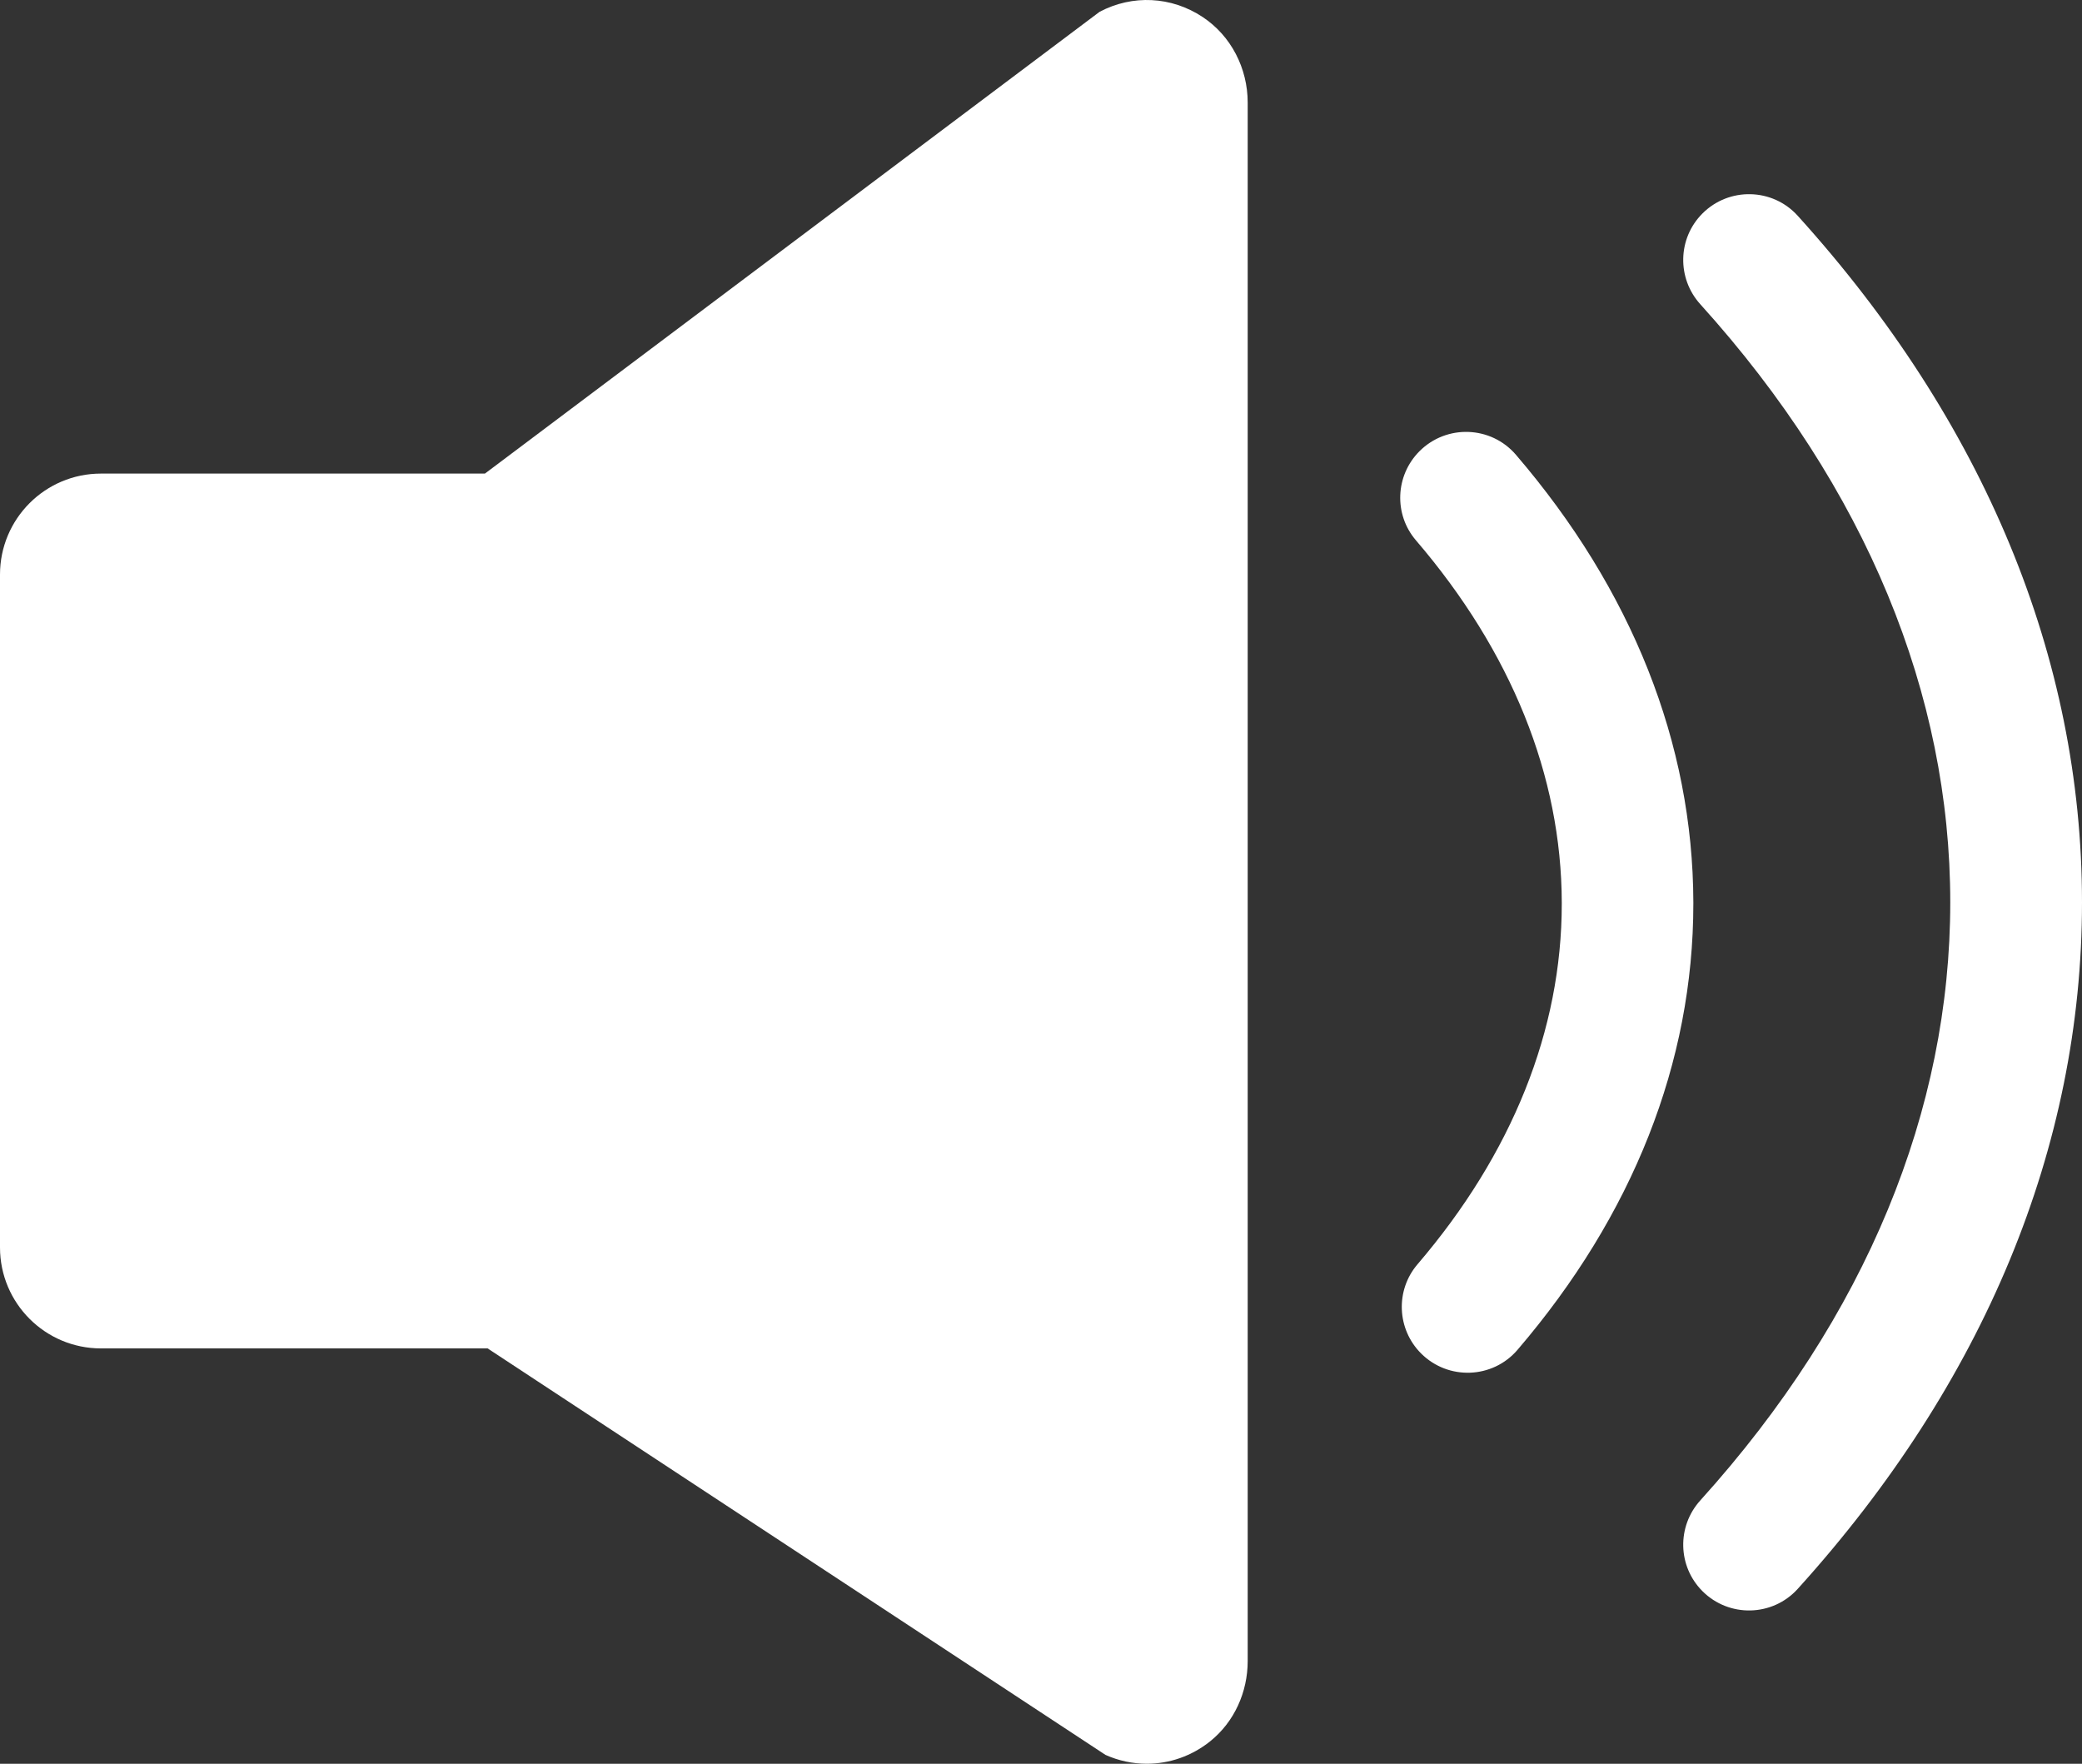
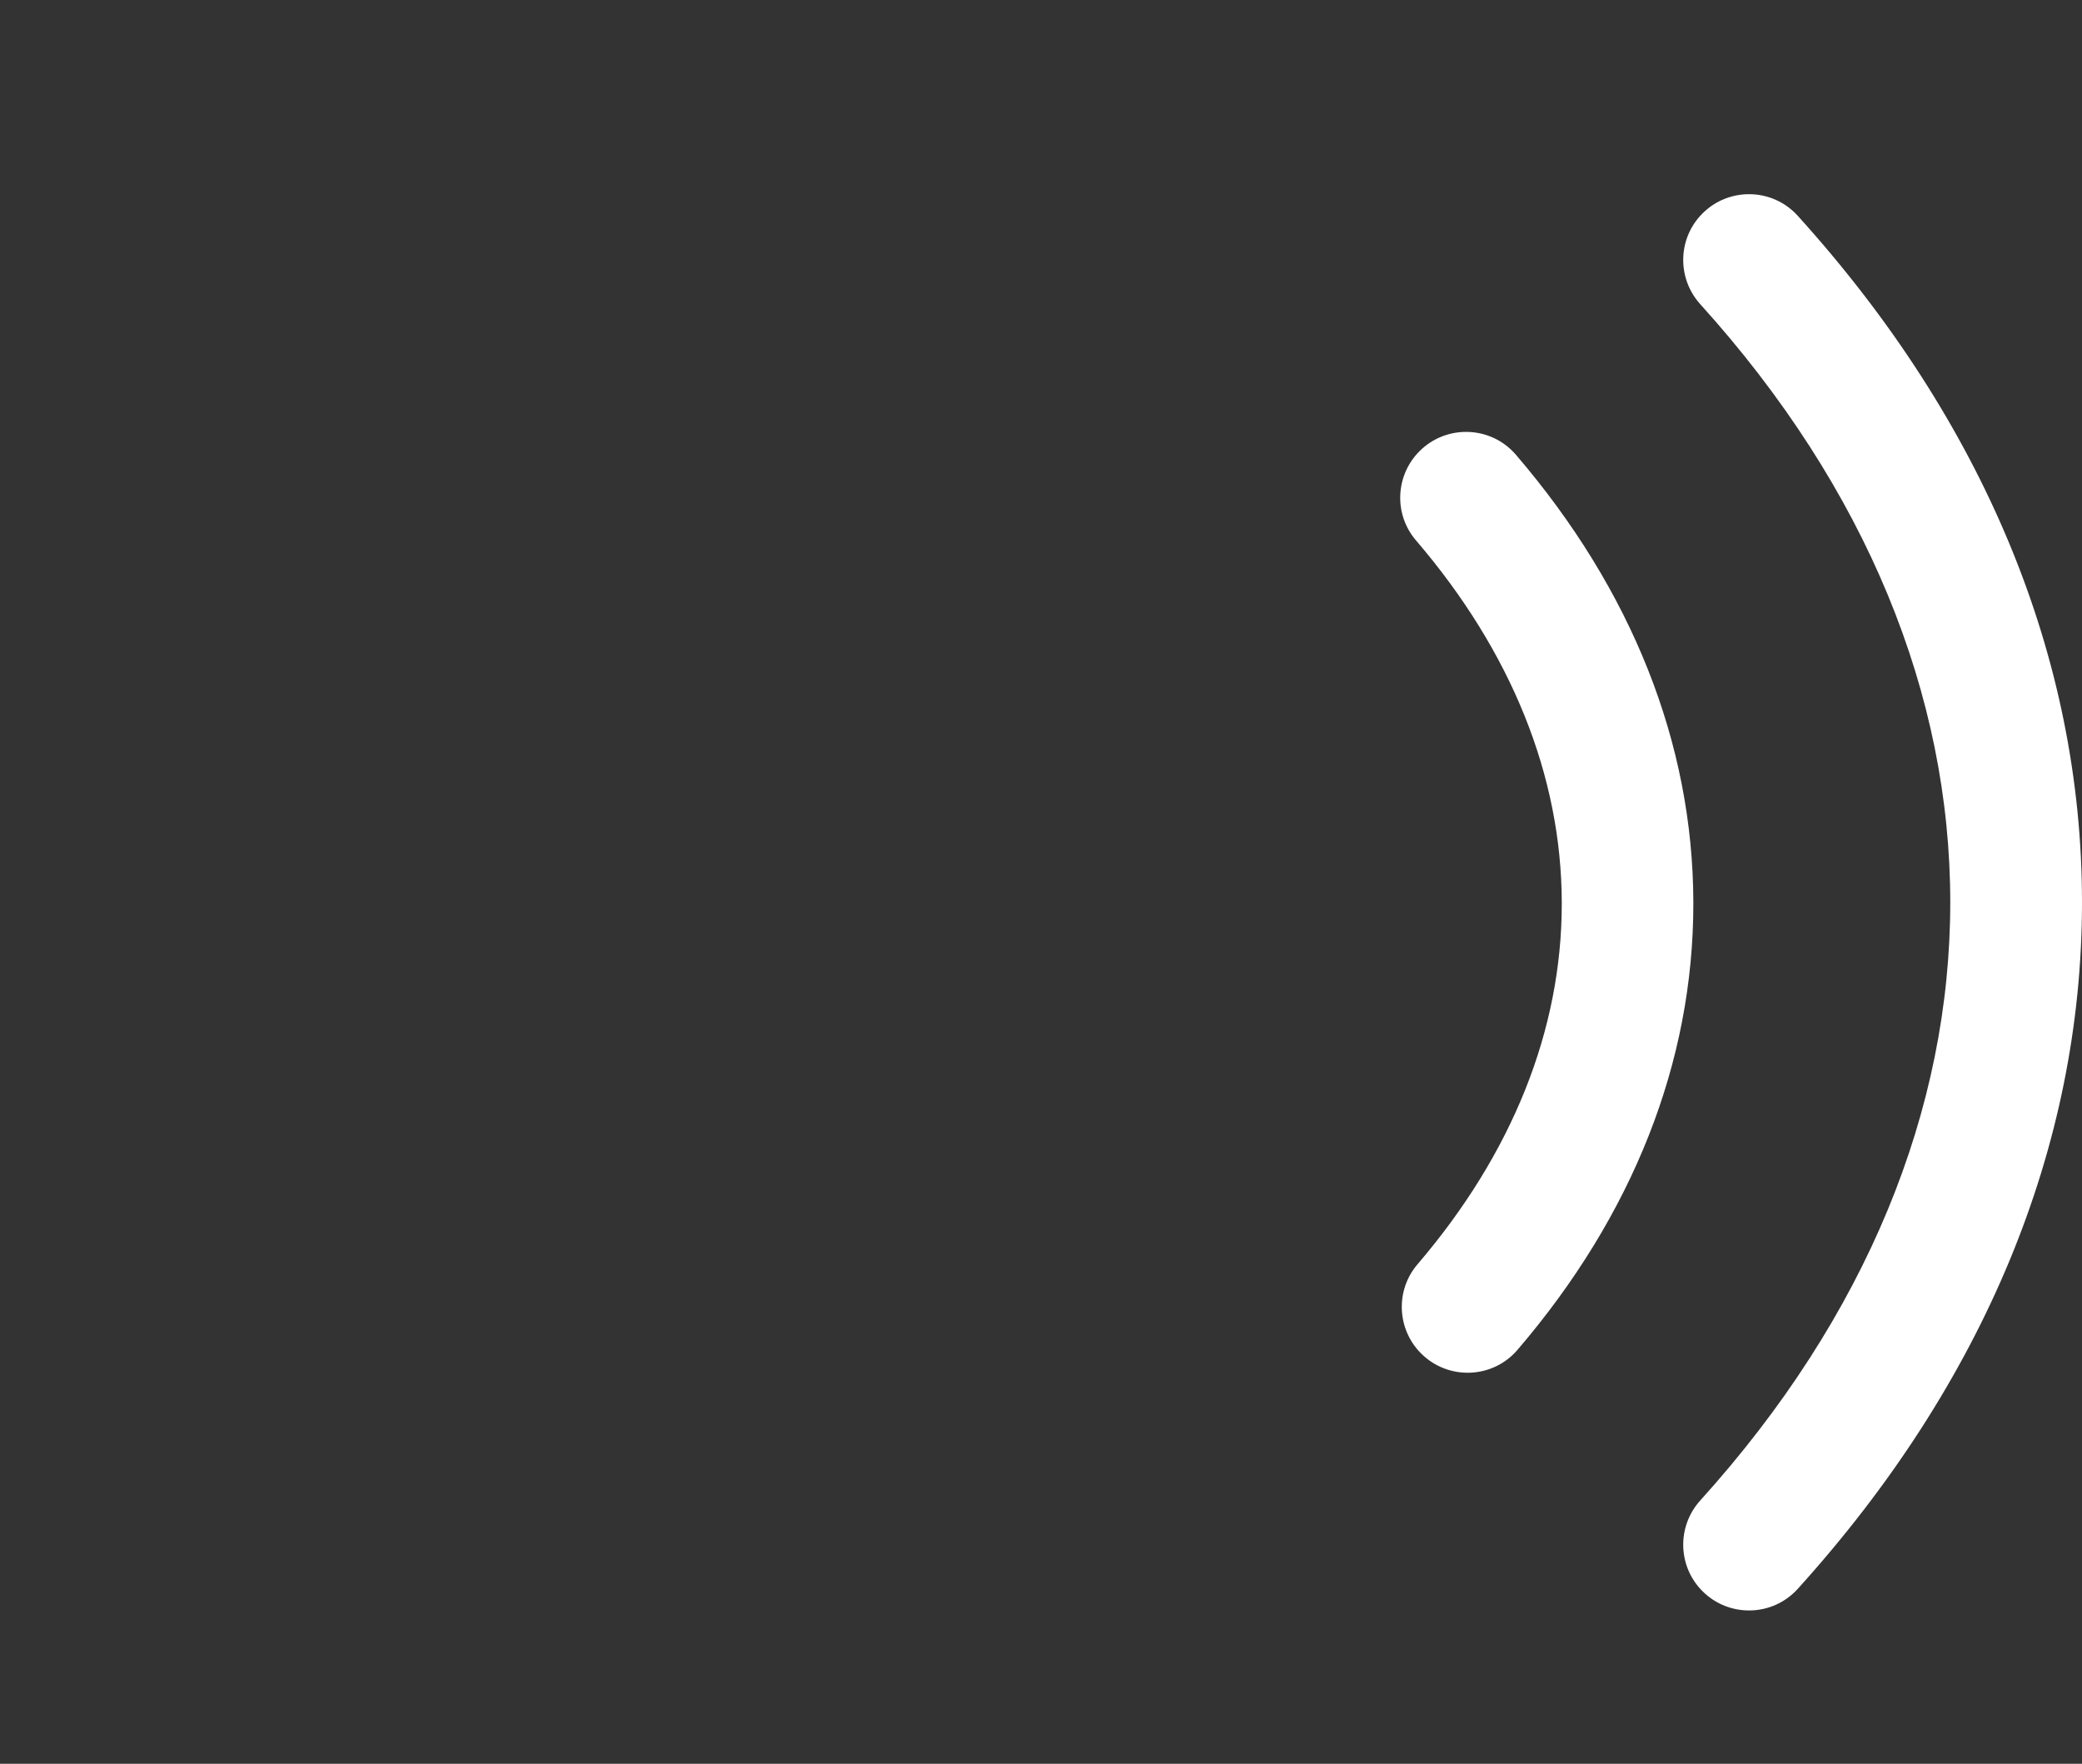
<svg xmlns="http://www.w3.org/2000/svg" id="Layer_1" version="1.1" viewBox="0 0 930.7 788.378">
  <rect x="0" y="0" width="930.7" height="788.378" fill="#333333" stroke="none" />
  <defs>
    <style>
      .st0 {
        fill: #fff;
      }
    </style>
  </defs>
-   <path class="st0" d="M634.555,201.676h0c12.095-12.094,31.957-11.382,43.095,1.599,51.827,60.405,79.135,128.99,79.313,199.981,0,.23,0,.466,0,.698,0,70.869-27.056,139.244-78.607,199.413-11.131,12.992-31.004,13.704-43.101,1.607h-.001c-10.835-10.836-11.563-28.203-1.599-39.844,42.296-49.411,64.492-104.67,64.492-161.186,0-.181,0-.36,0-.541-.142-56.685-22.581-112.189-65.183-161.874-9.977-11.636-9.247-29.015,1.591-39.853Z" />
+   <path class="st0" d="M634.555,201.676h0c12.095-12.094,31.957-11.382,43.095,1.599,51.827,60.405,79.135,128.99,79.313,199.981,0,.23,0,.466,0,.698,0,70.869-27.056,139.244-78.607,199.413-11.131,12.992-31.004,13.704-43.101,1.607h-.001c-10.835-10.836-11.563-28.203-1.599-39.844,42.296-49.411,64.492-104.67,64.492-161.186,0-.181,0-.36,0-.541-.142-56.685-22.581-112.189-65.183-161.874-9.977-11.636-9.247-29.015,1.591-39.853" />
  <path class="st0" d="M760.074,670.666c148.985-164.82,148.985-369.854,0-534.674-10.525-11.644-10.138-29.471.961-40.569h0c11.876-11.876,31.306-11.438,42.577,1.014,83.265,91.986,127.088,197.522,127.088,306.893s-43.823,214.907-127.088,306.892c-11.271,12.451-30.701,12.89-42.577,1.014h0c-11.098-11.098-11.486-28.926-.961-40.569Z" />
-   <path class="st0" d="M557.747,45.871v696.6c0,13.854-5.973,27.214-16.787,35.88-8.28,6.64-18.253,10.027-28.32,10.027-6.253,0-12.547-1.307-18.467-3.96l-276.2-181.693H45.133c-24.933,0-45.133-20.213-45.133-45.133v-300.773c0-24.92,20.2-45.133,45.133-45.133h171.64L491.533,5.285c14.693-7.773,32.093-6.947,46.08,2.32,12.747,8.44,20.133,22.96,20.133,38.266Z" />
</svg>